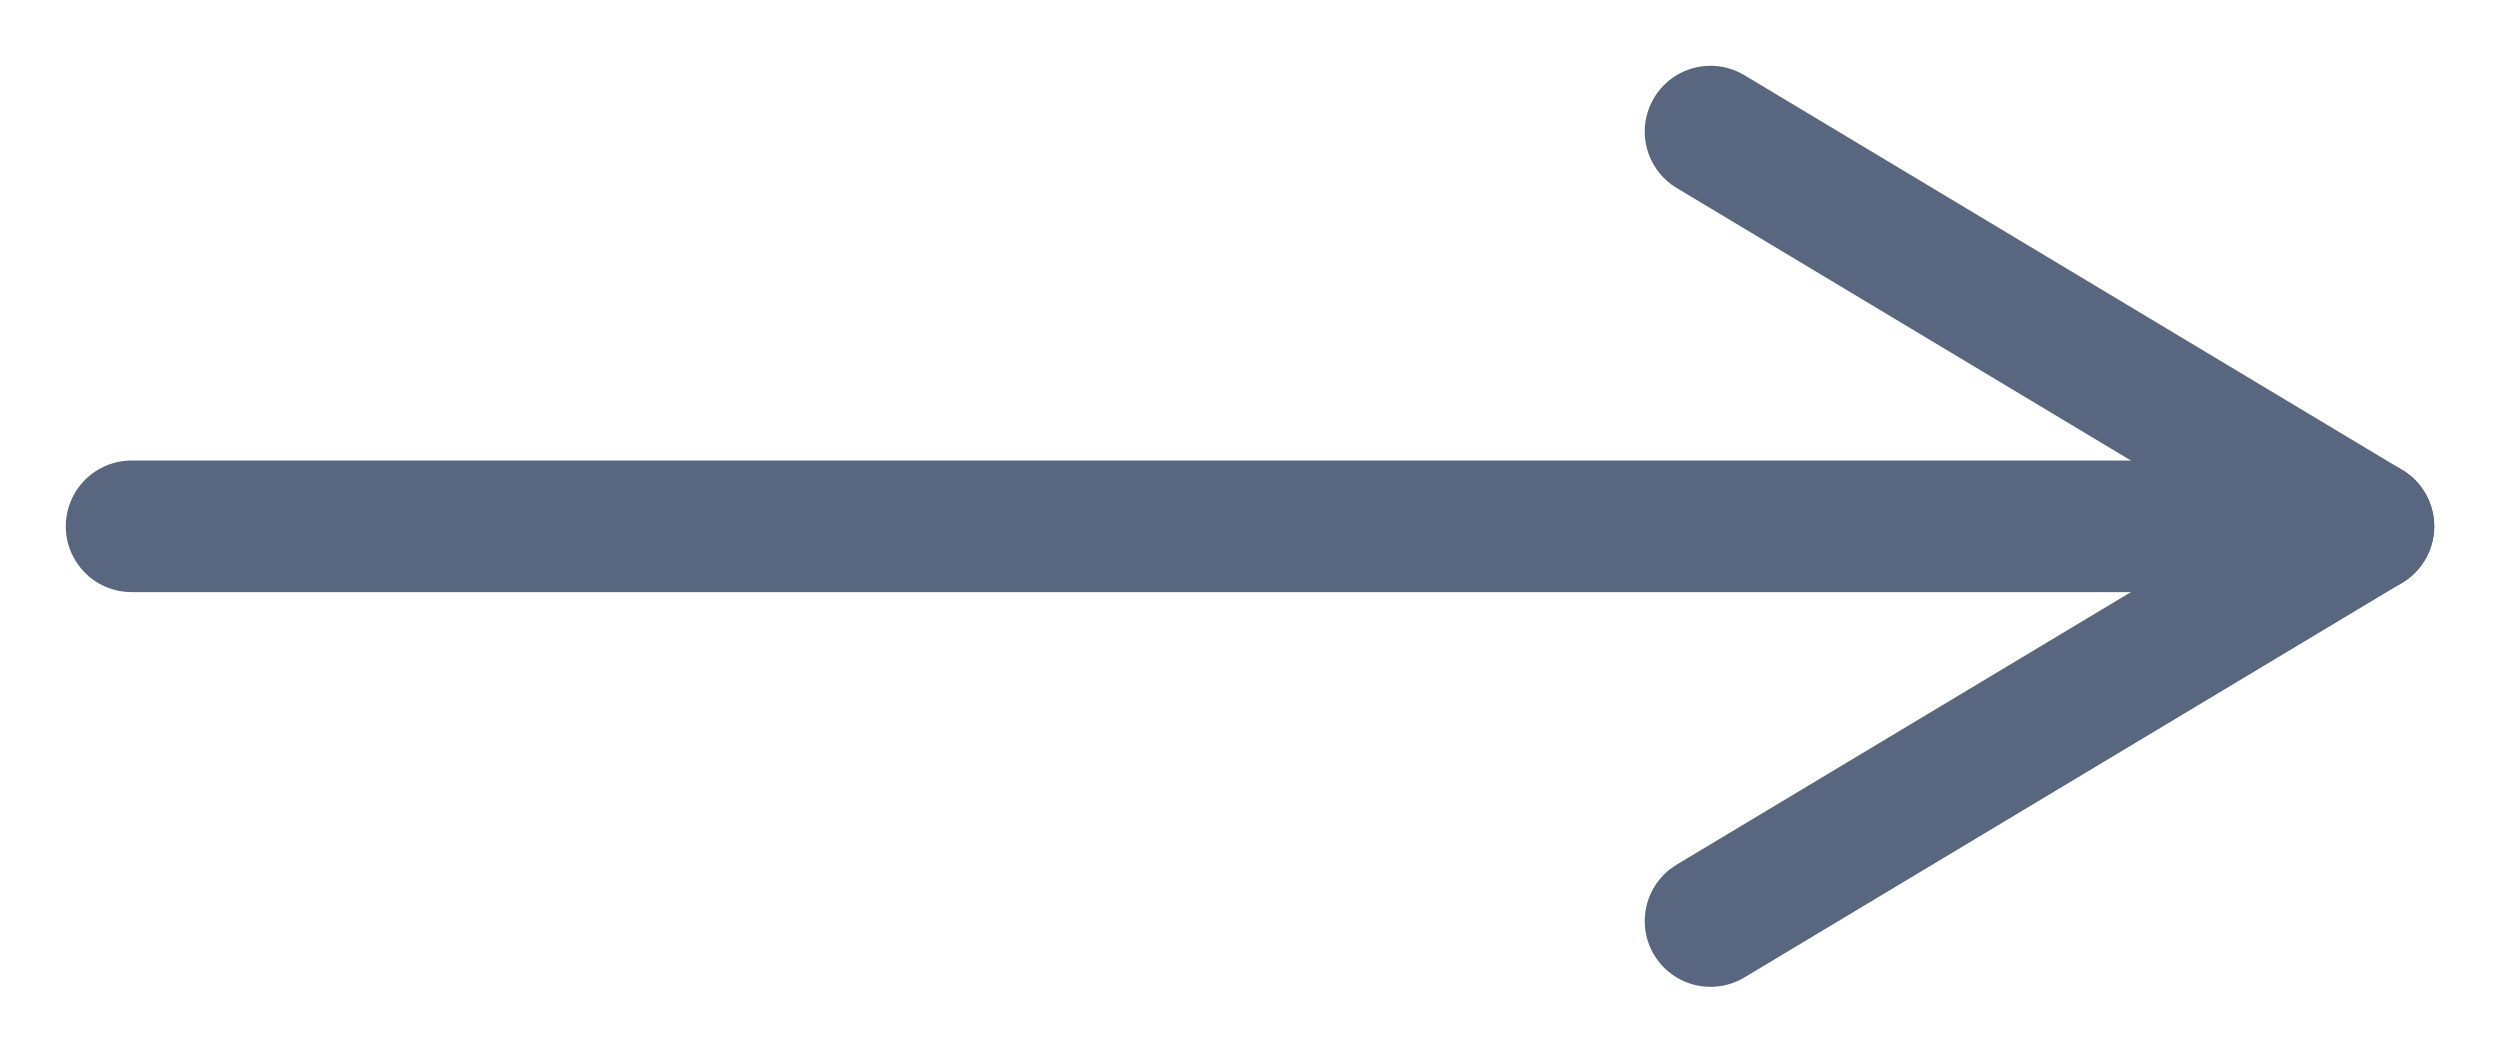
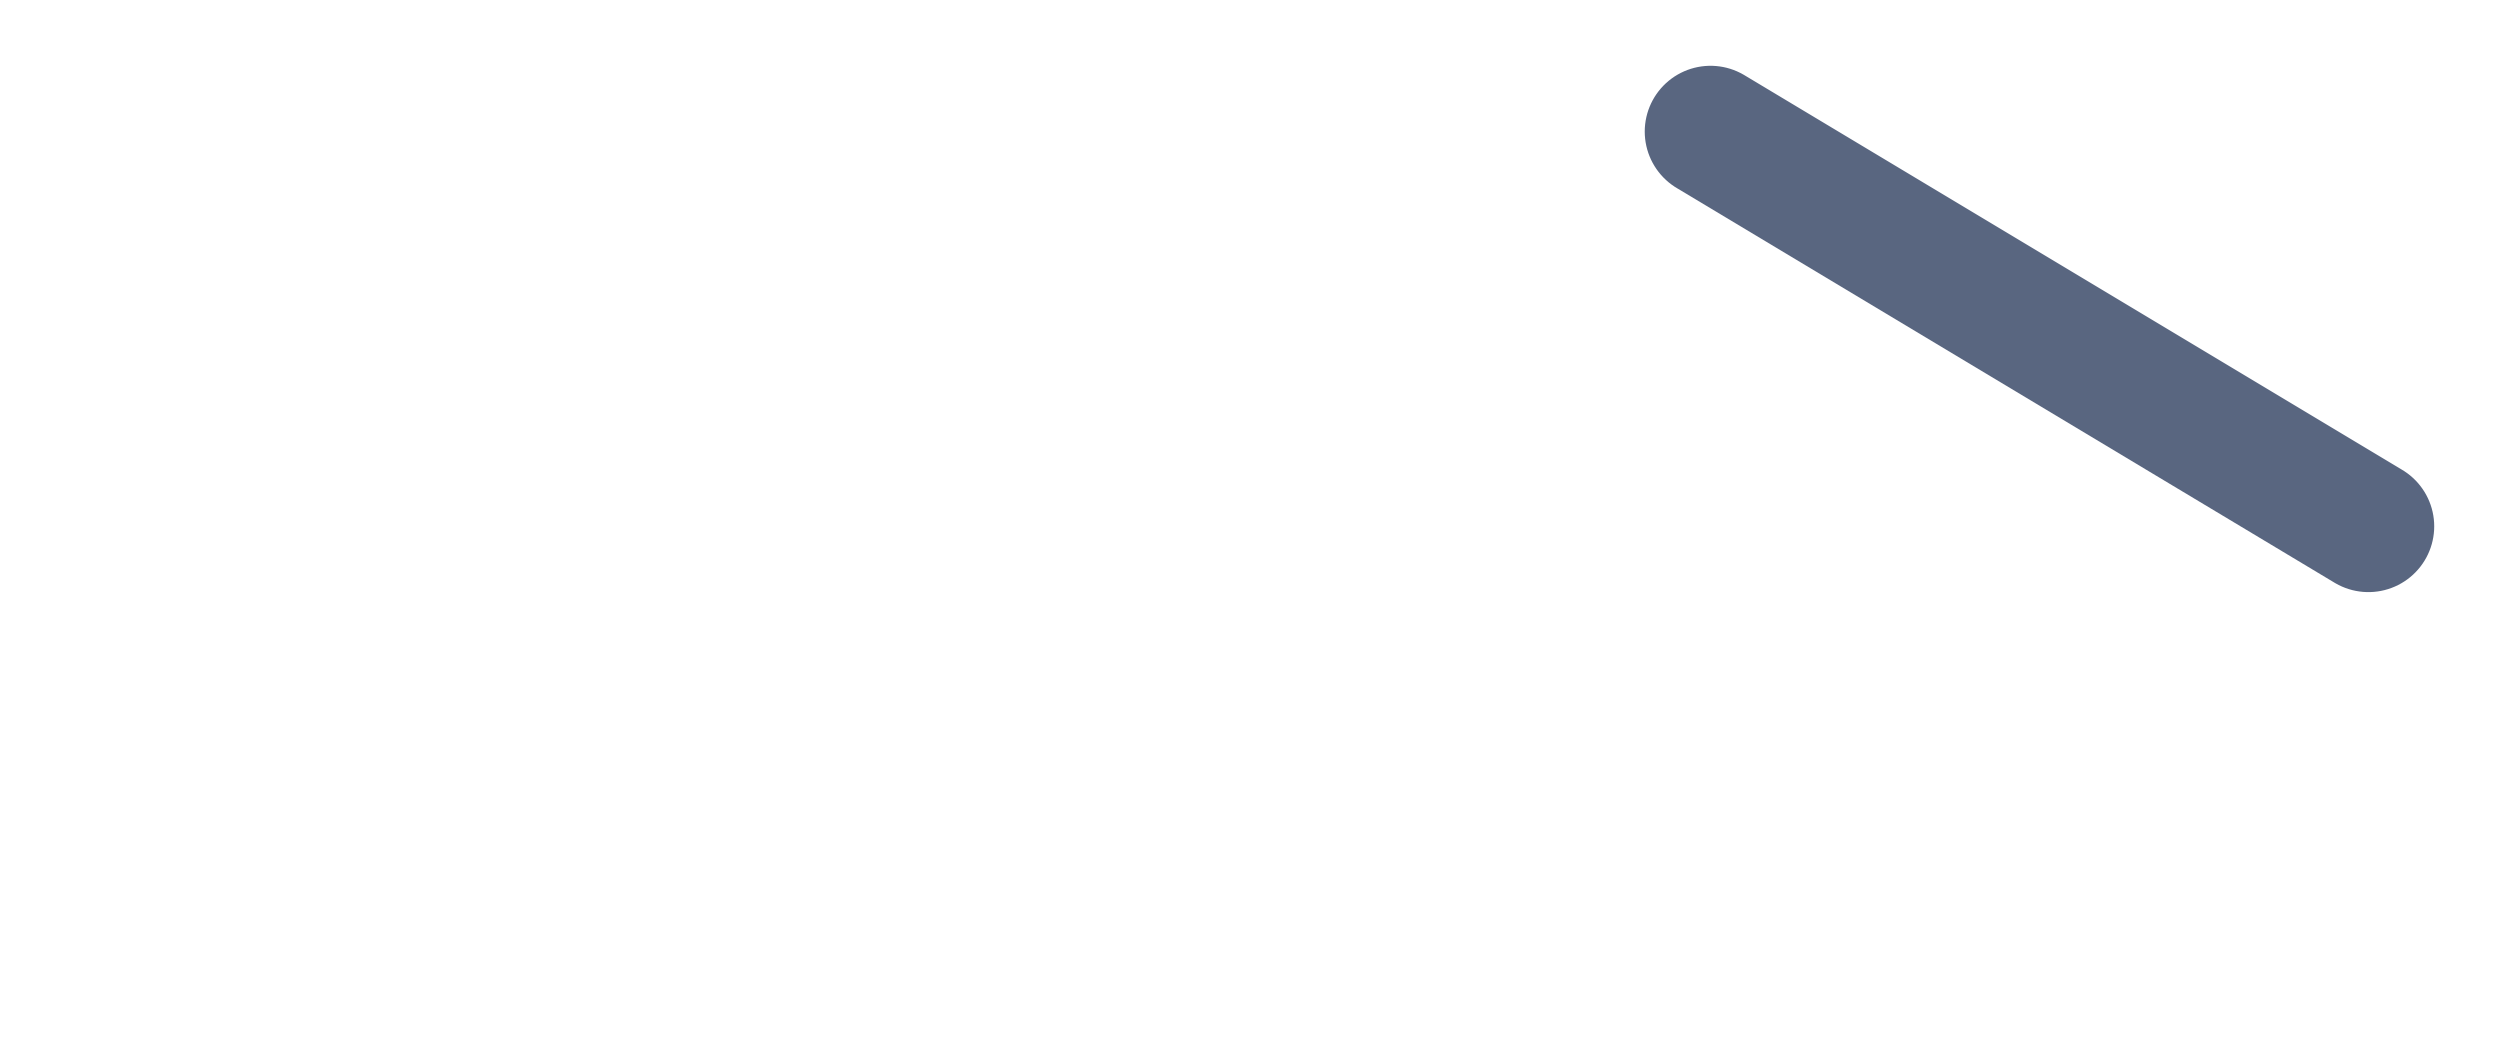
<svg xmlns="http://www.w3.org/2000/svg" width="19" height="8" viewBox="0 0 19 8" fill="none">
-   <path d="M1 4L18 4" stroke="#596680" stroke-linecap="round" stroke-linejoin="round" />
-   <path d="M13 1L18 4L13 7" stroke="#596680" stroke-linecap="round" stroke-linejoin="round" />
+   <path d="M13 1L18 4" stroke="#596680" stroke-linecap="round" stroke-linejoin="round" />
</svg>